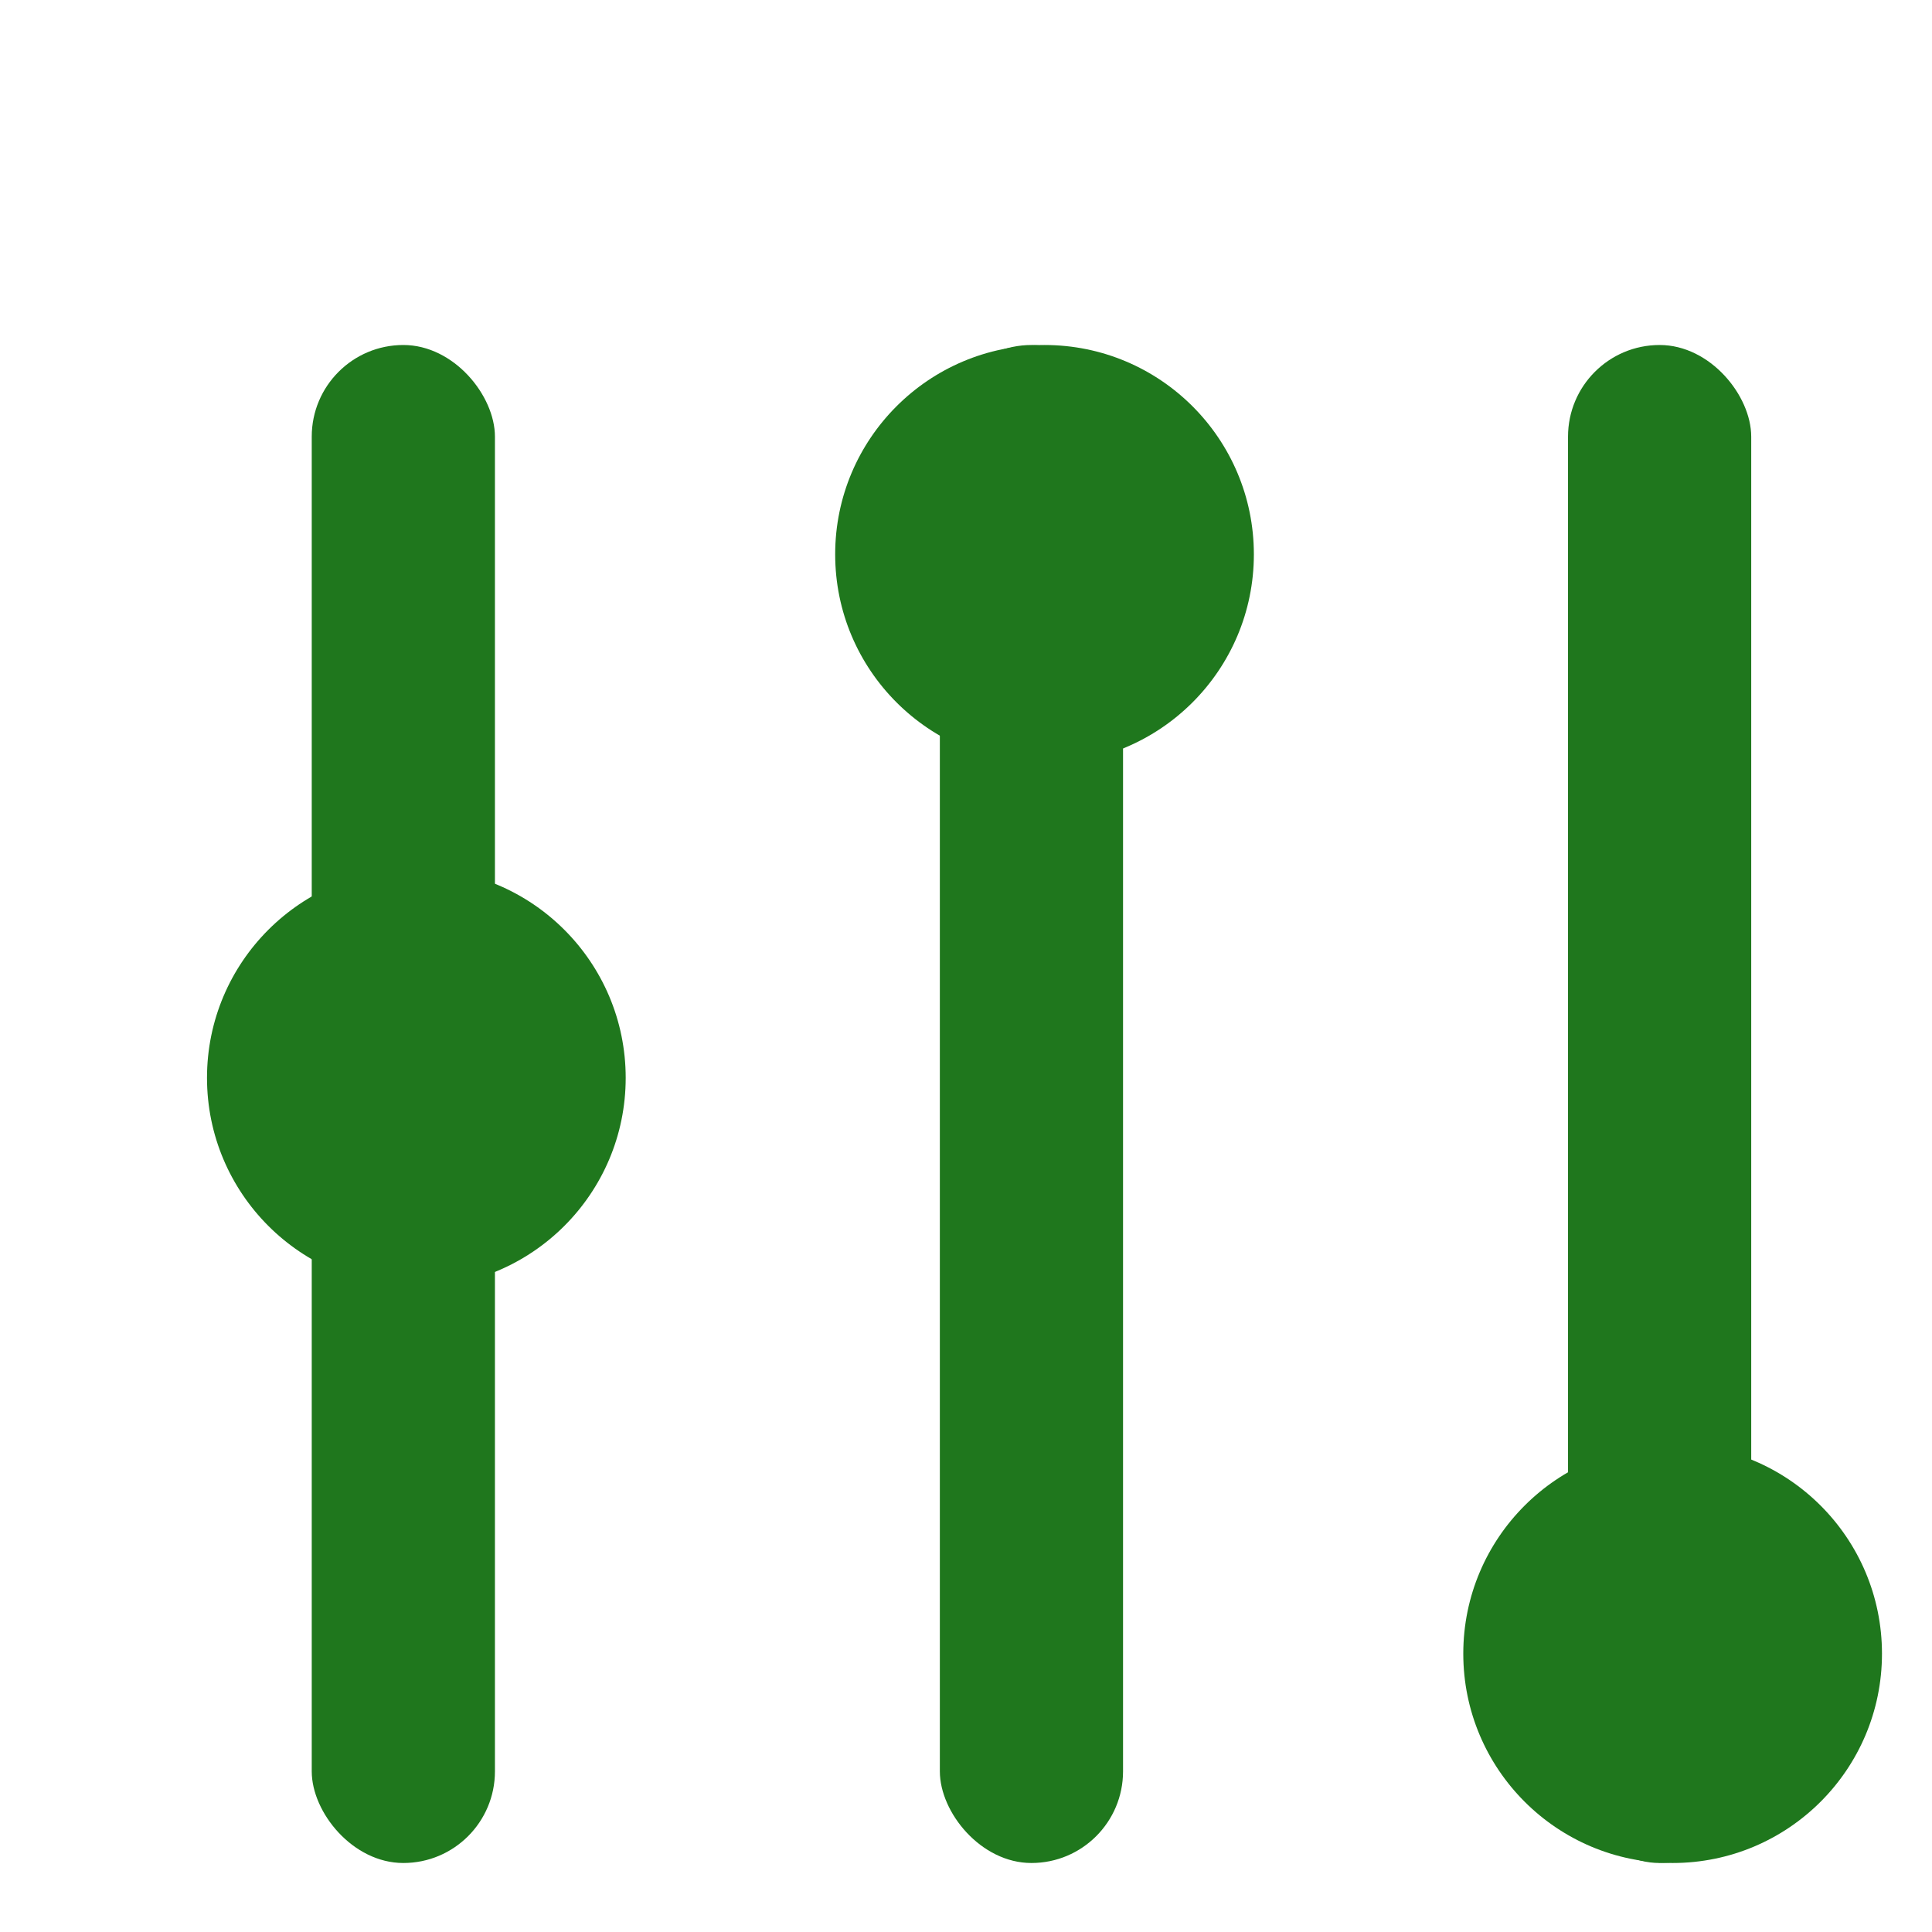
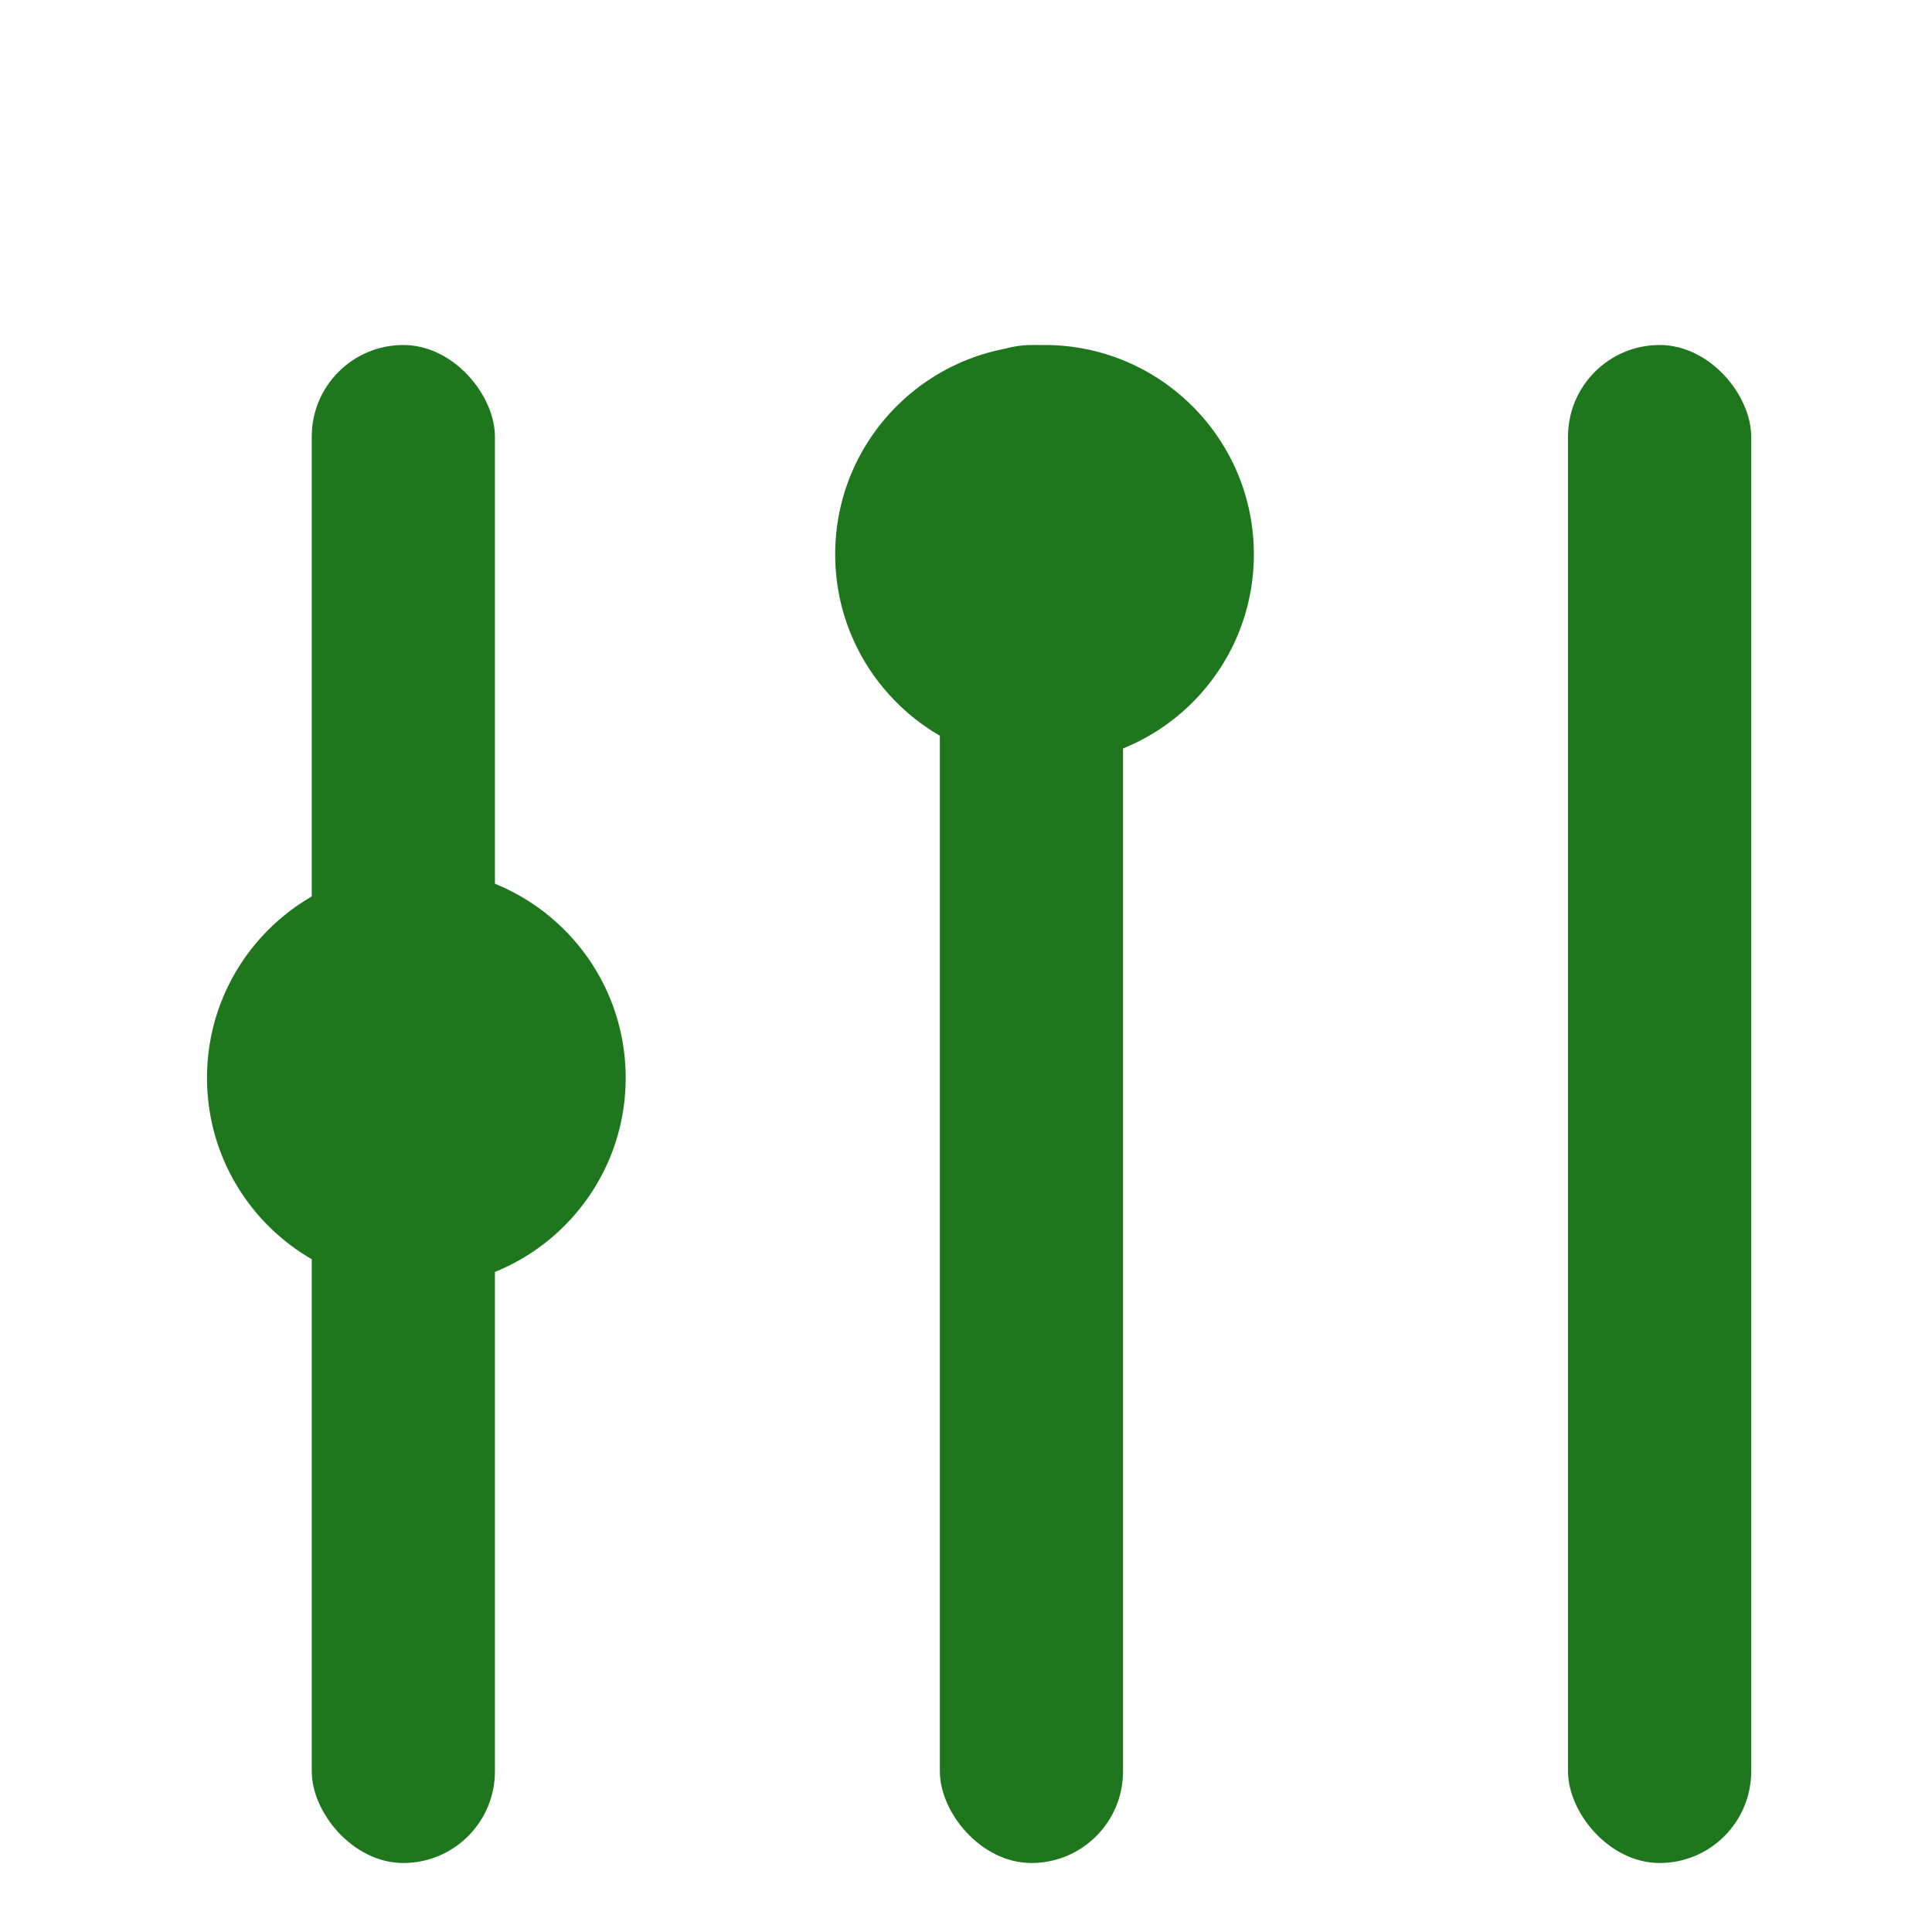
<svg xmlns="http://www.w3.org/2000/svg" width="28" height="28" viewBox="0 0 28 28" fill="none">
  <g id="Frame">
    <g id="Group 4100">
      <g id="Group 4099">
        <rect id="Rectangle 39511" x="4.518" y="5" width="2.655" height="22" rx="1.328" fill="#1F771D" />
        <rect id="Rectangle 39512" x="13.621" y="5" width="2.655" height="22" rx="1.328" fill="#1F771D" />
        <rect id="Rectangle 39513" x="22.725" y="5" width="2.655" height="22" rx="1.328" fill="#1F771D" />
        <circle id="Ellipse 159" cx="6.034" cy="15.621" r="3.034" fill="#1F771D" />
        <circle id="Ellipse 160" cx="15.138" cy="8.034" r="3.034" fill="#1F771D" />
-         <circle id="Ellipse 161" cx="24.241" cy="23.966" r="3.034" fill="#1F771D" />
      </g>
    </g>
  </g>
</svg>